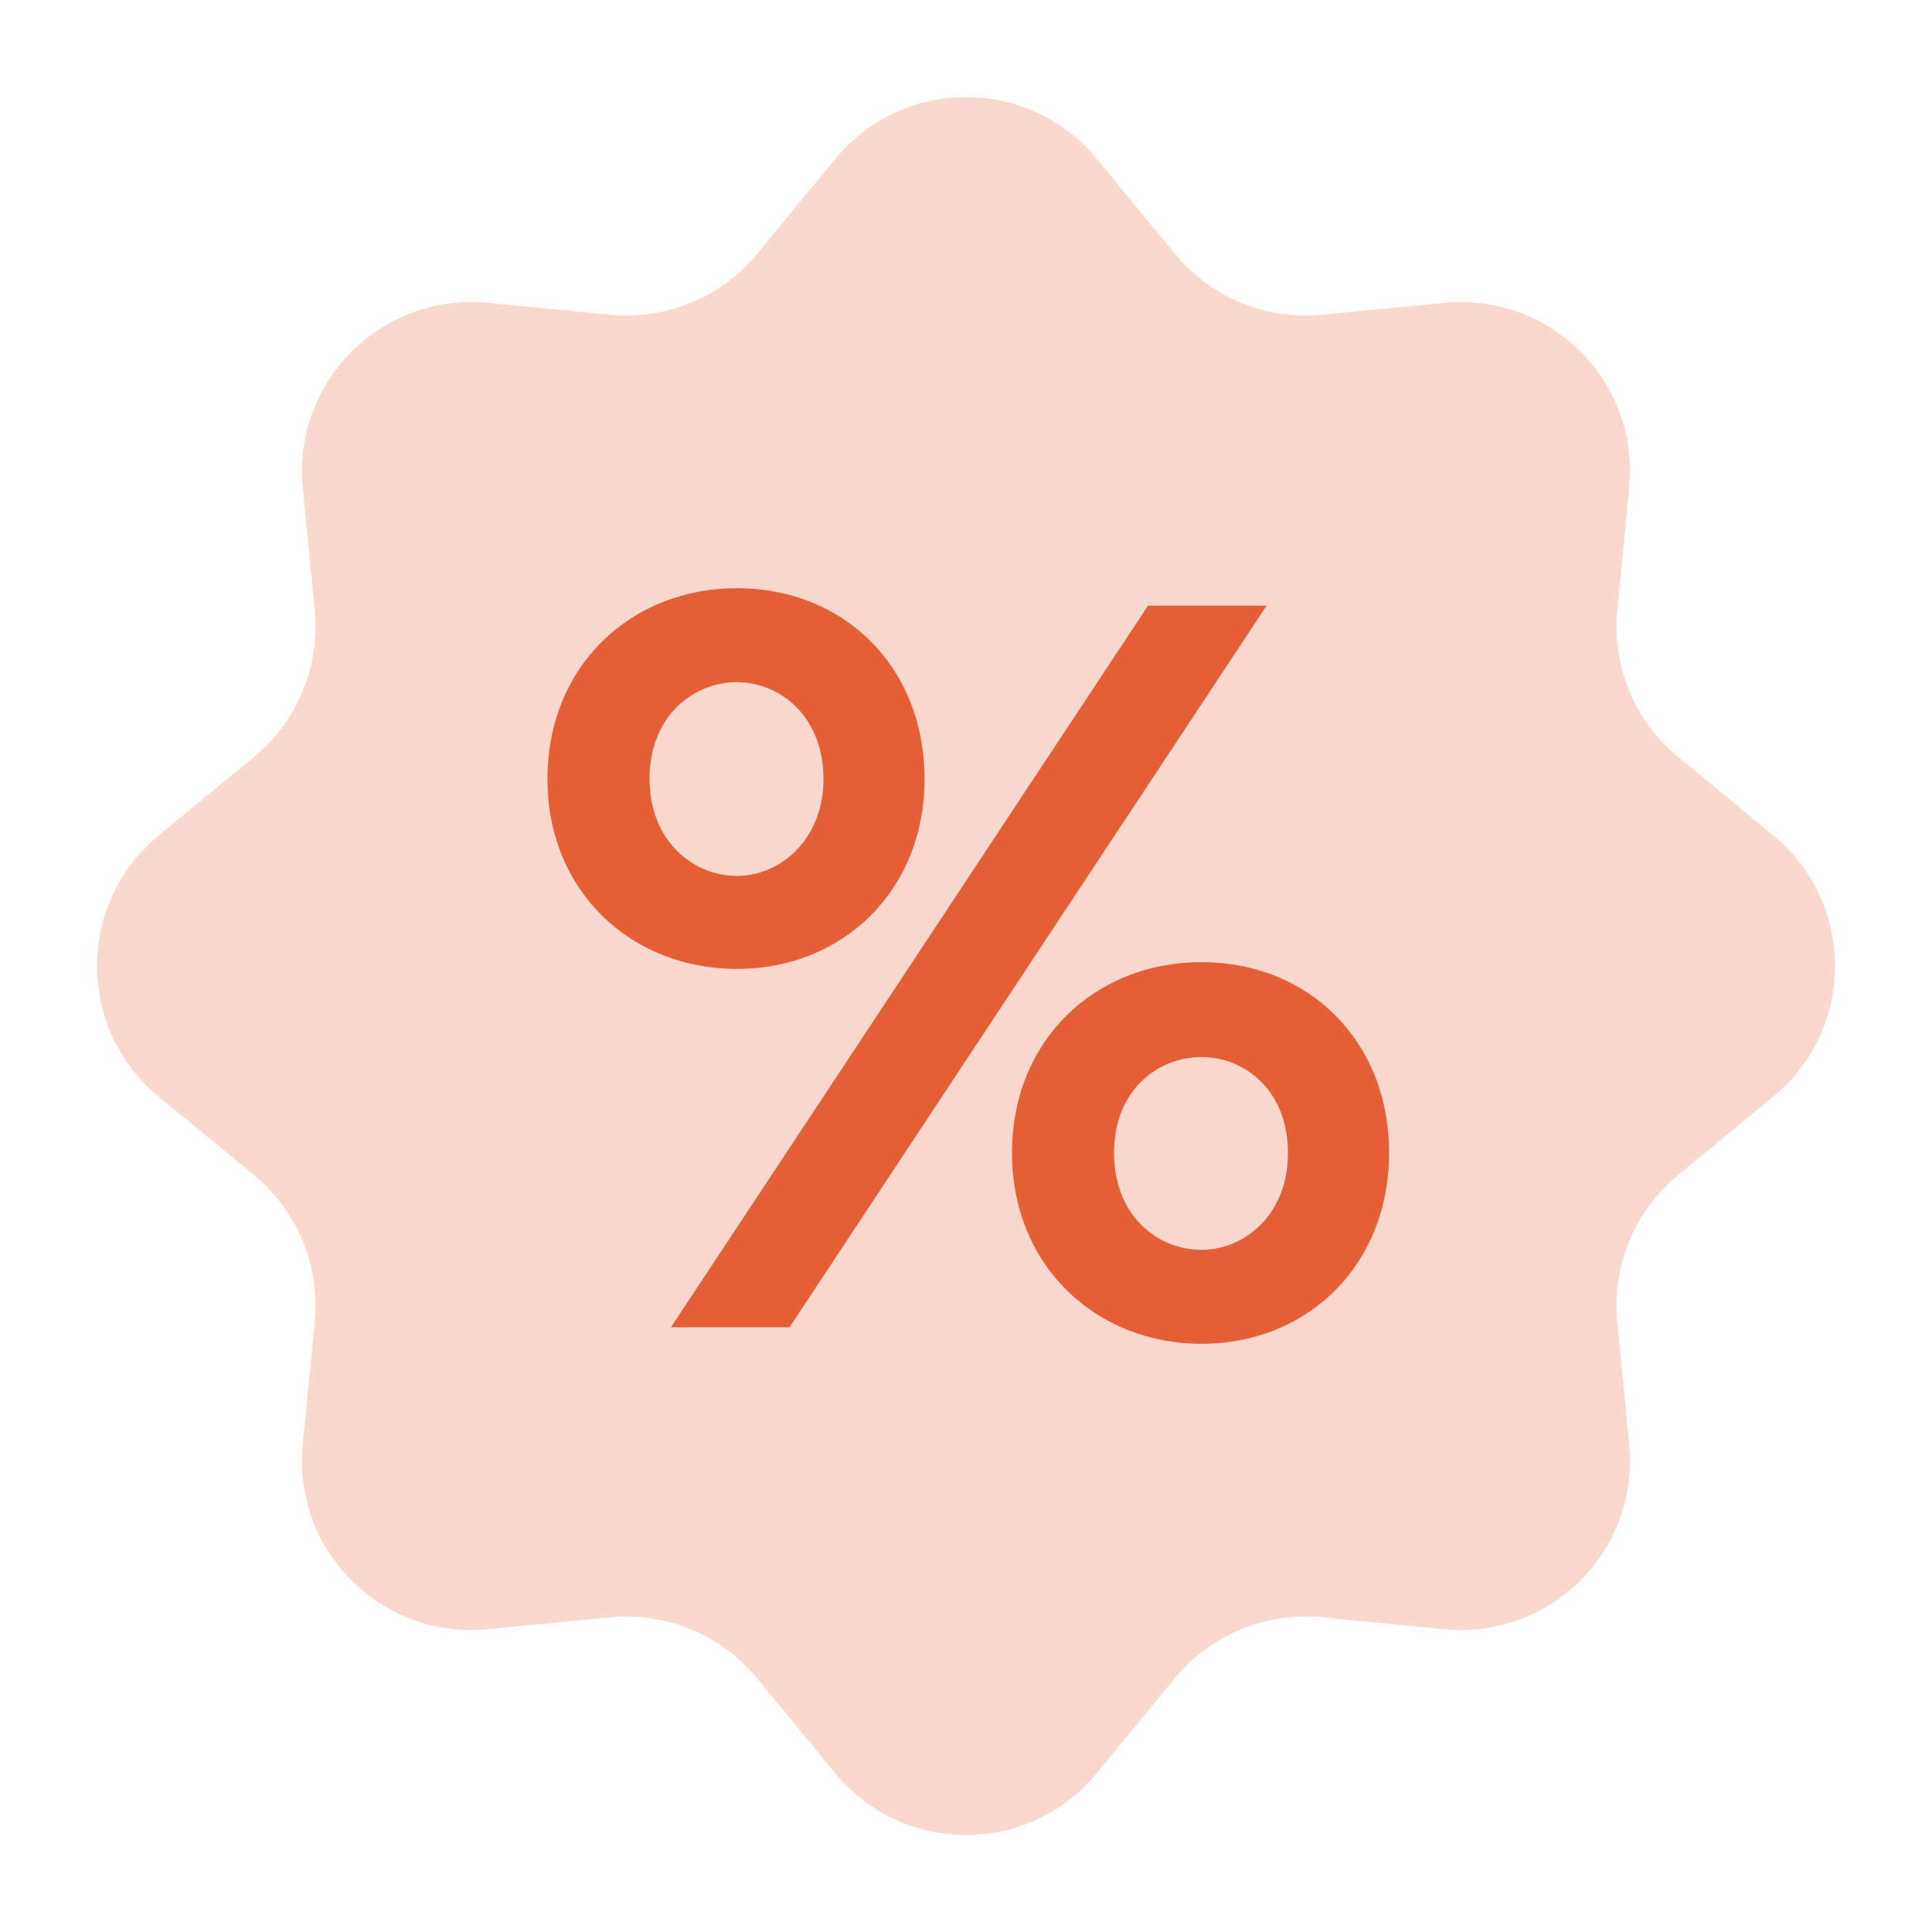
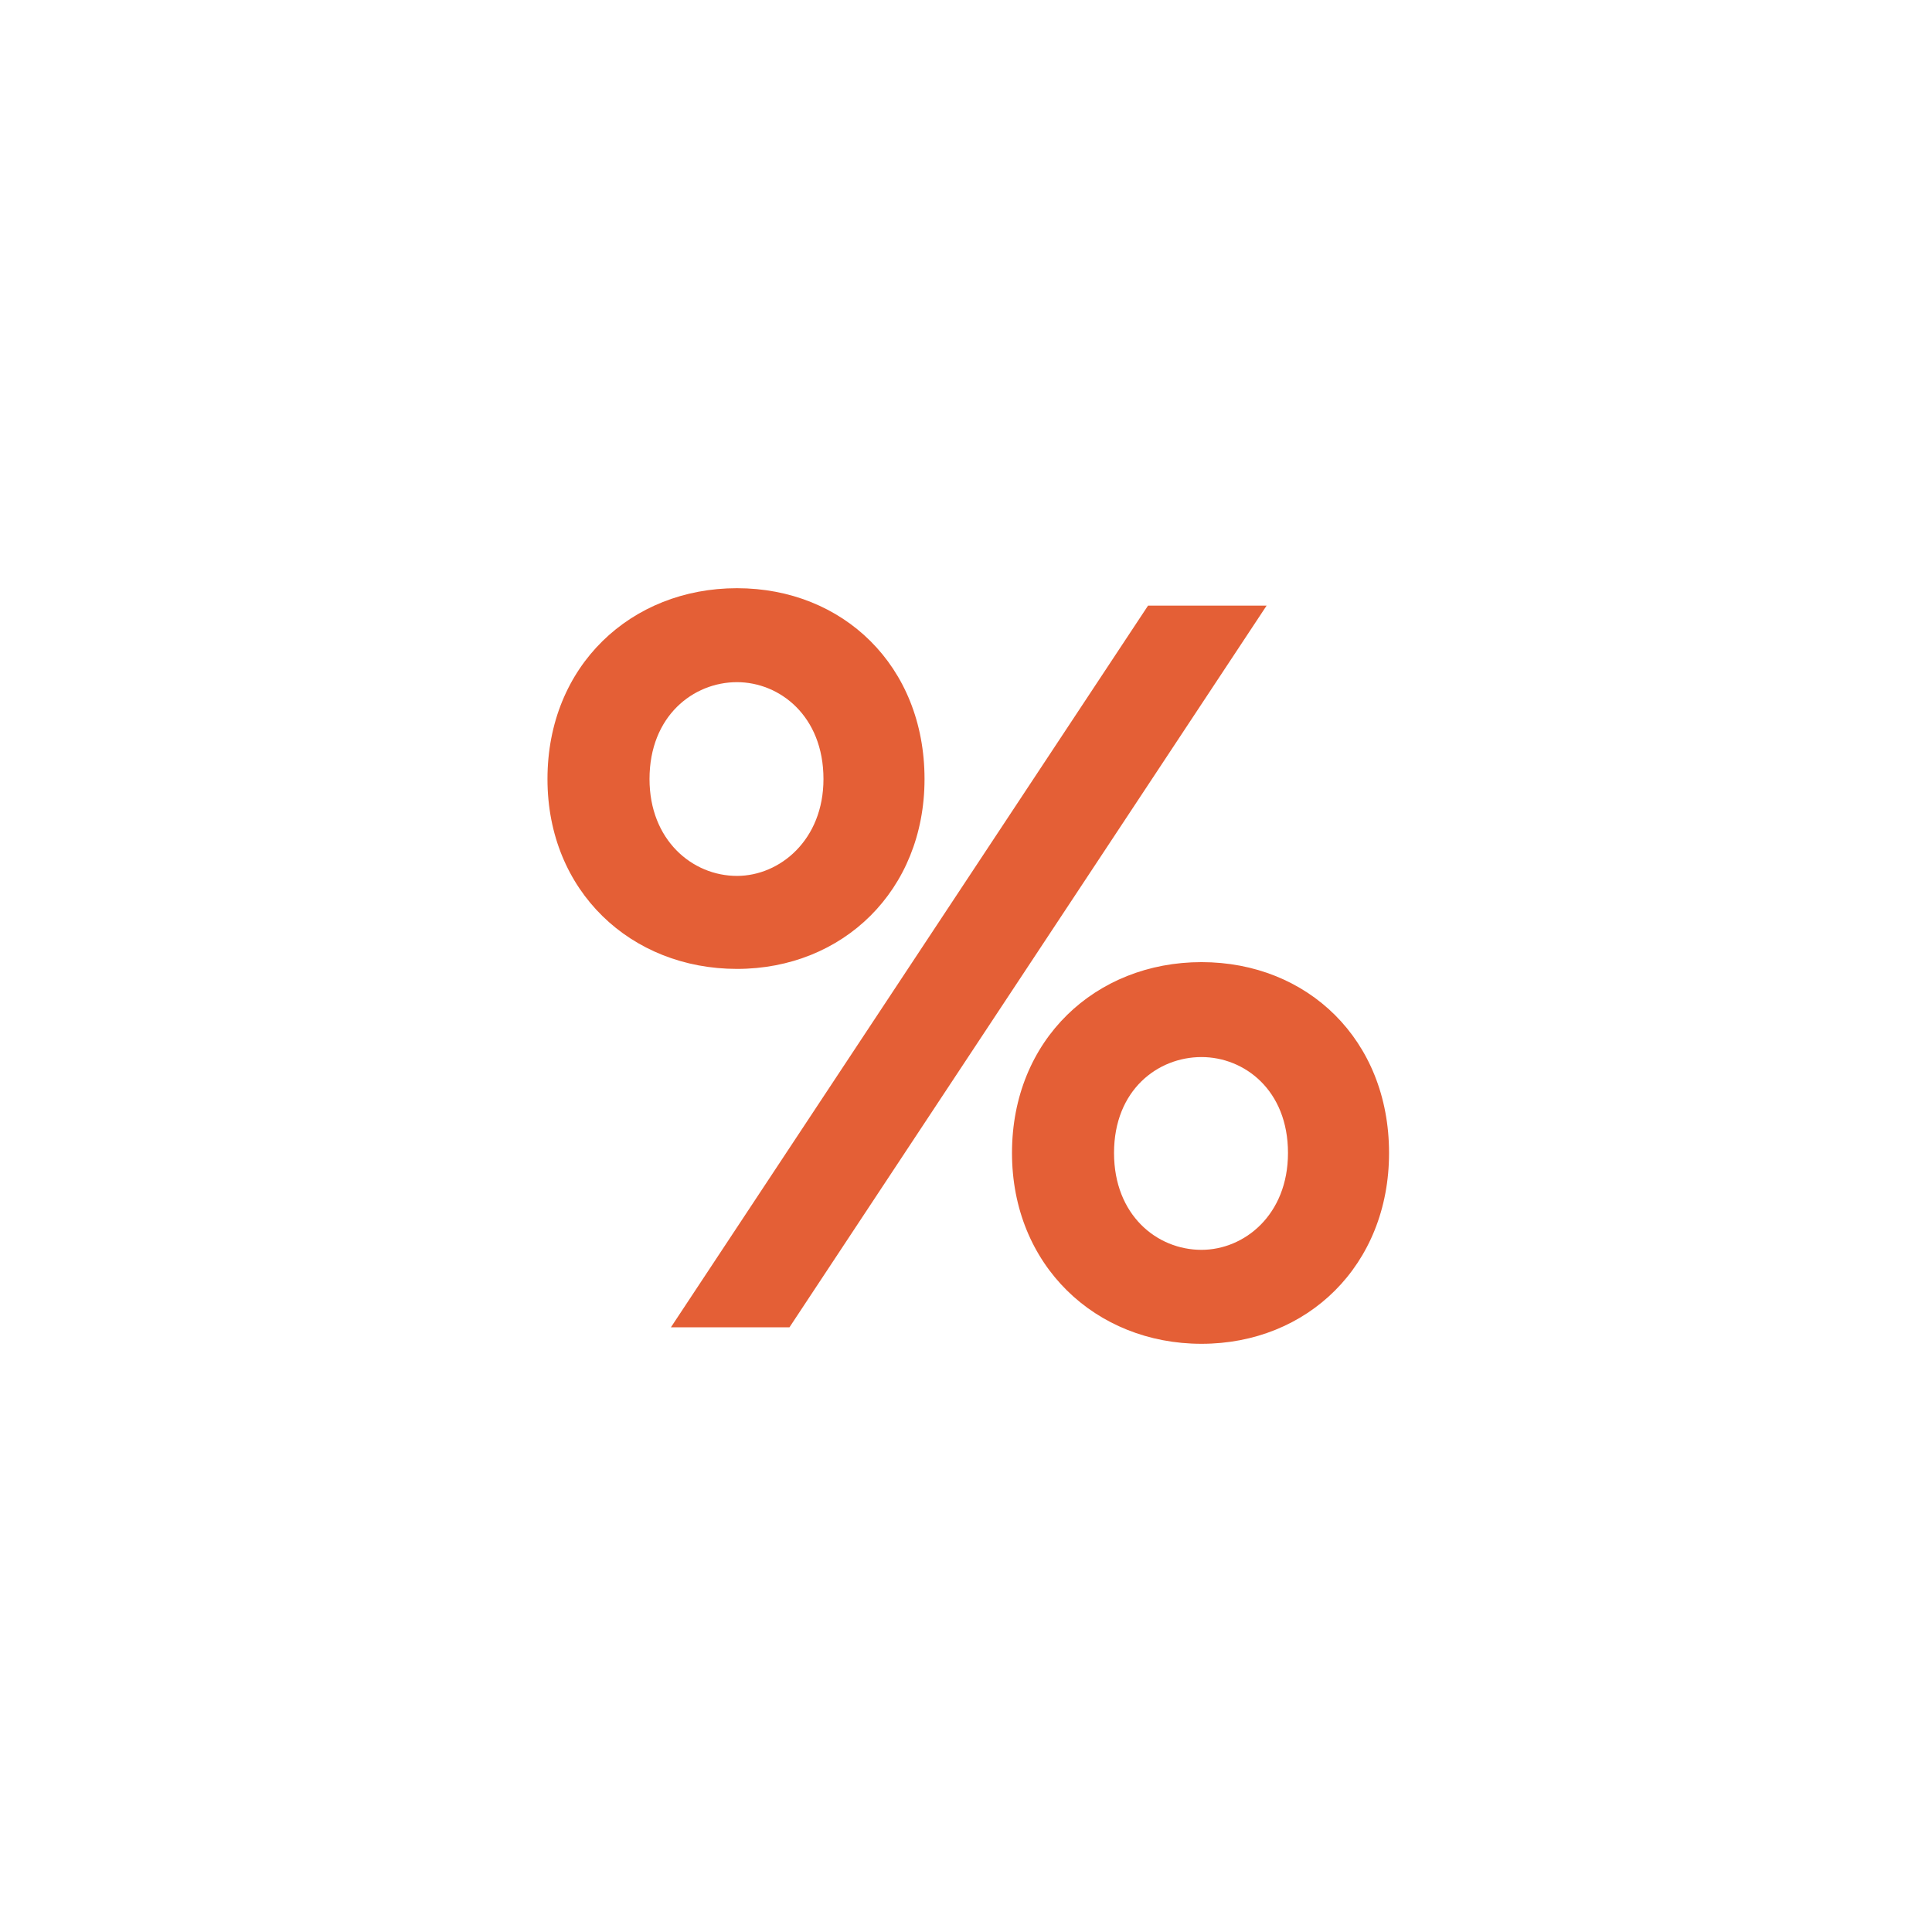
<svg xmlns="http://www.w3.org/2000/svg" width="427" height="427" viewBox="0 0 427 427" fill="none">
-   <path d="M184.628 35.093C199.585 16.917 227.416 16.917 242.374 35.093L259.668 56.107C267.581 65.722 279.761 70.767 292.156 69.564L319.243 66.933C342.671 64.658 362.352 84.337 360.076 107.766L357.445 134.853C356.242 147.248 361.288 159.428 370.901 167.341L391.916 184.635C410.093 199.593 410.093 227.423 391.916 242.381L370.901 259.675C361.288 267.588 356.242 279.768 357.445 292.163L360.076 319.251C362.352 342.679 342.671 362.36 319.243 360.083L292.156 357.452C279.761 356.249 267.581 361.295 259.668 370.91L242.374 391.922C227.416 410.099 199.586 410.099 184.628 391.922L167.334 370.91C159.421 361.295 147.241 356.249 134.846 357.452L107.759 360.083C84.329 362.36 64.65 342.679 66.926 319.251L69.557 292.163C70.76 279.768 65.715 267.588 56.099 259.675L35.086 242.381C16.91 227.424 16.91 199.593 35.086 184.635L56.099 167.341C65.715 159.428 70.76 147.248 69.557 134.853L66.926 107.766C64.65 84.337 84.329 64.658 107.759 66.933L134.846 69.564C147.241 70.767 159.421 65.722 167.334 56.107L184.628 35.093Z" fill="#FBD8CD" />
  <path d="M162.882 214.142C139.471 214.142 121 197.014 121 172.178C121 147.128 139.471 130 162.882 130C186.293 130 204.335 147.128 204.335 172.178C204.335 196.8 186.293 214.142 162.882 214.142ZM148.277 293.36L253.734 133.854H279.938L174.48 293.36H148.277ZM162.882 193.588C172.333 193.588 181.998 185.667 181.998 172.178C181.998 158.262 172.333 150.768 162.882 150.768C153.217 150.768 143.552 158.262 143.552 172.178C143.552 185.667 153.002 193.588 162.882 193.588ZM265.547 297C242.136 297 223.665 279.658 223.665 254.822C223.665 229.772 242.136 212.644 265.547 212.644C288.958 212.644 307 229.772 307 254.822C307 279.658 288.958 297 265.547 297ZM265.547 276.232C274.998 276.232 284.663 268.524 284.663 254.822C284.663 240.905 274.998 233.626 265.547 233.626C255.882 233.626 246.217 240.905 246.217 254.822C246.217 268.524 255.667 276.232 265.547 276.232Z" fill="#E45F36" />
</svg>